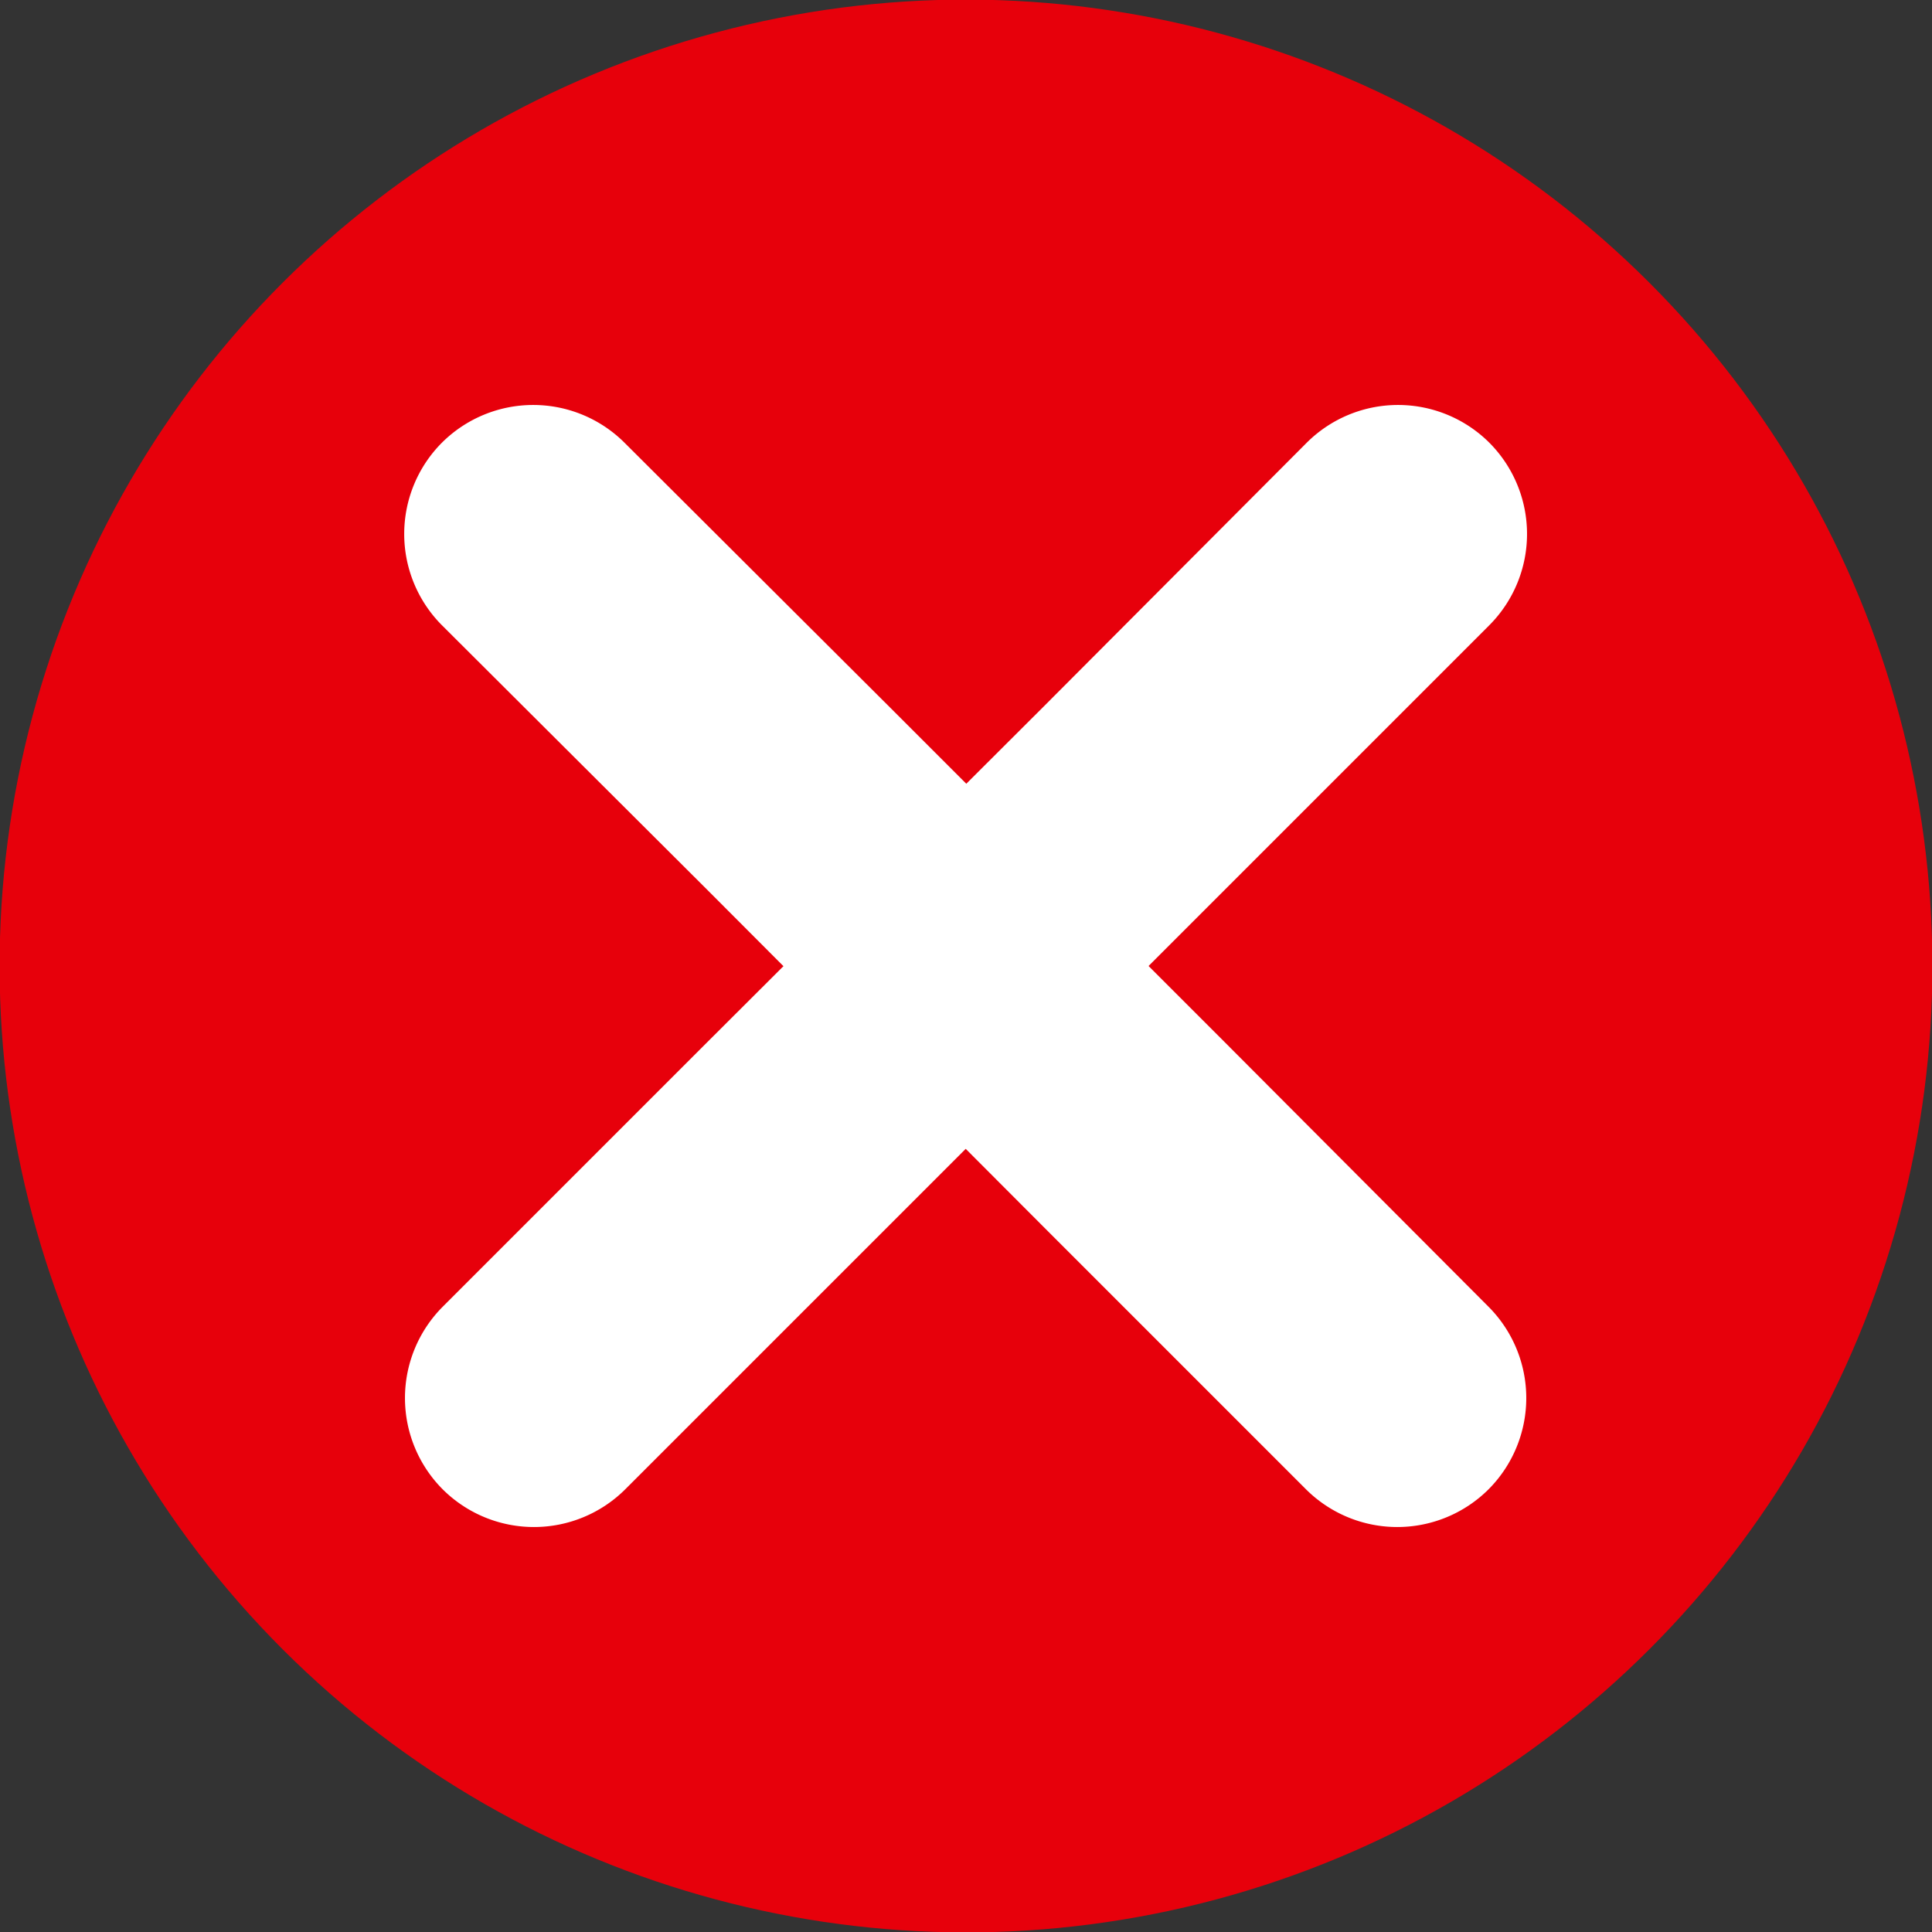
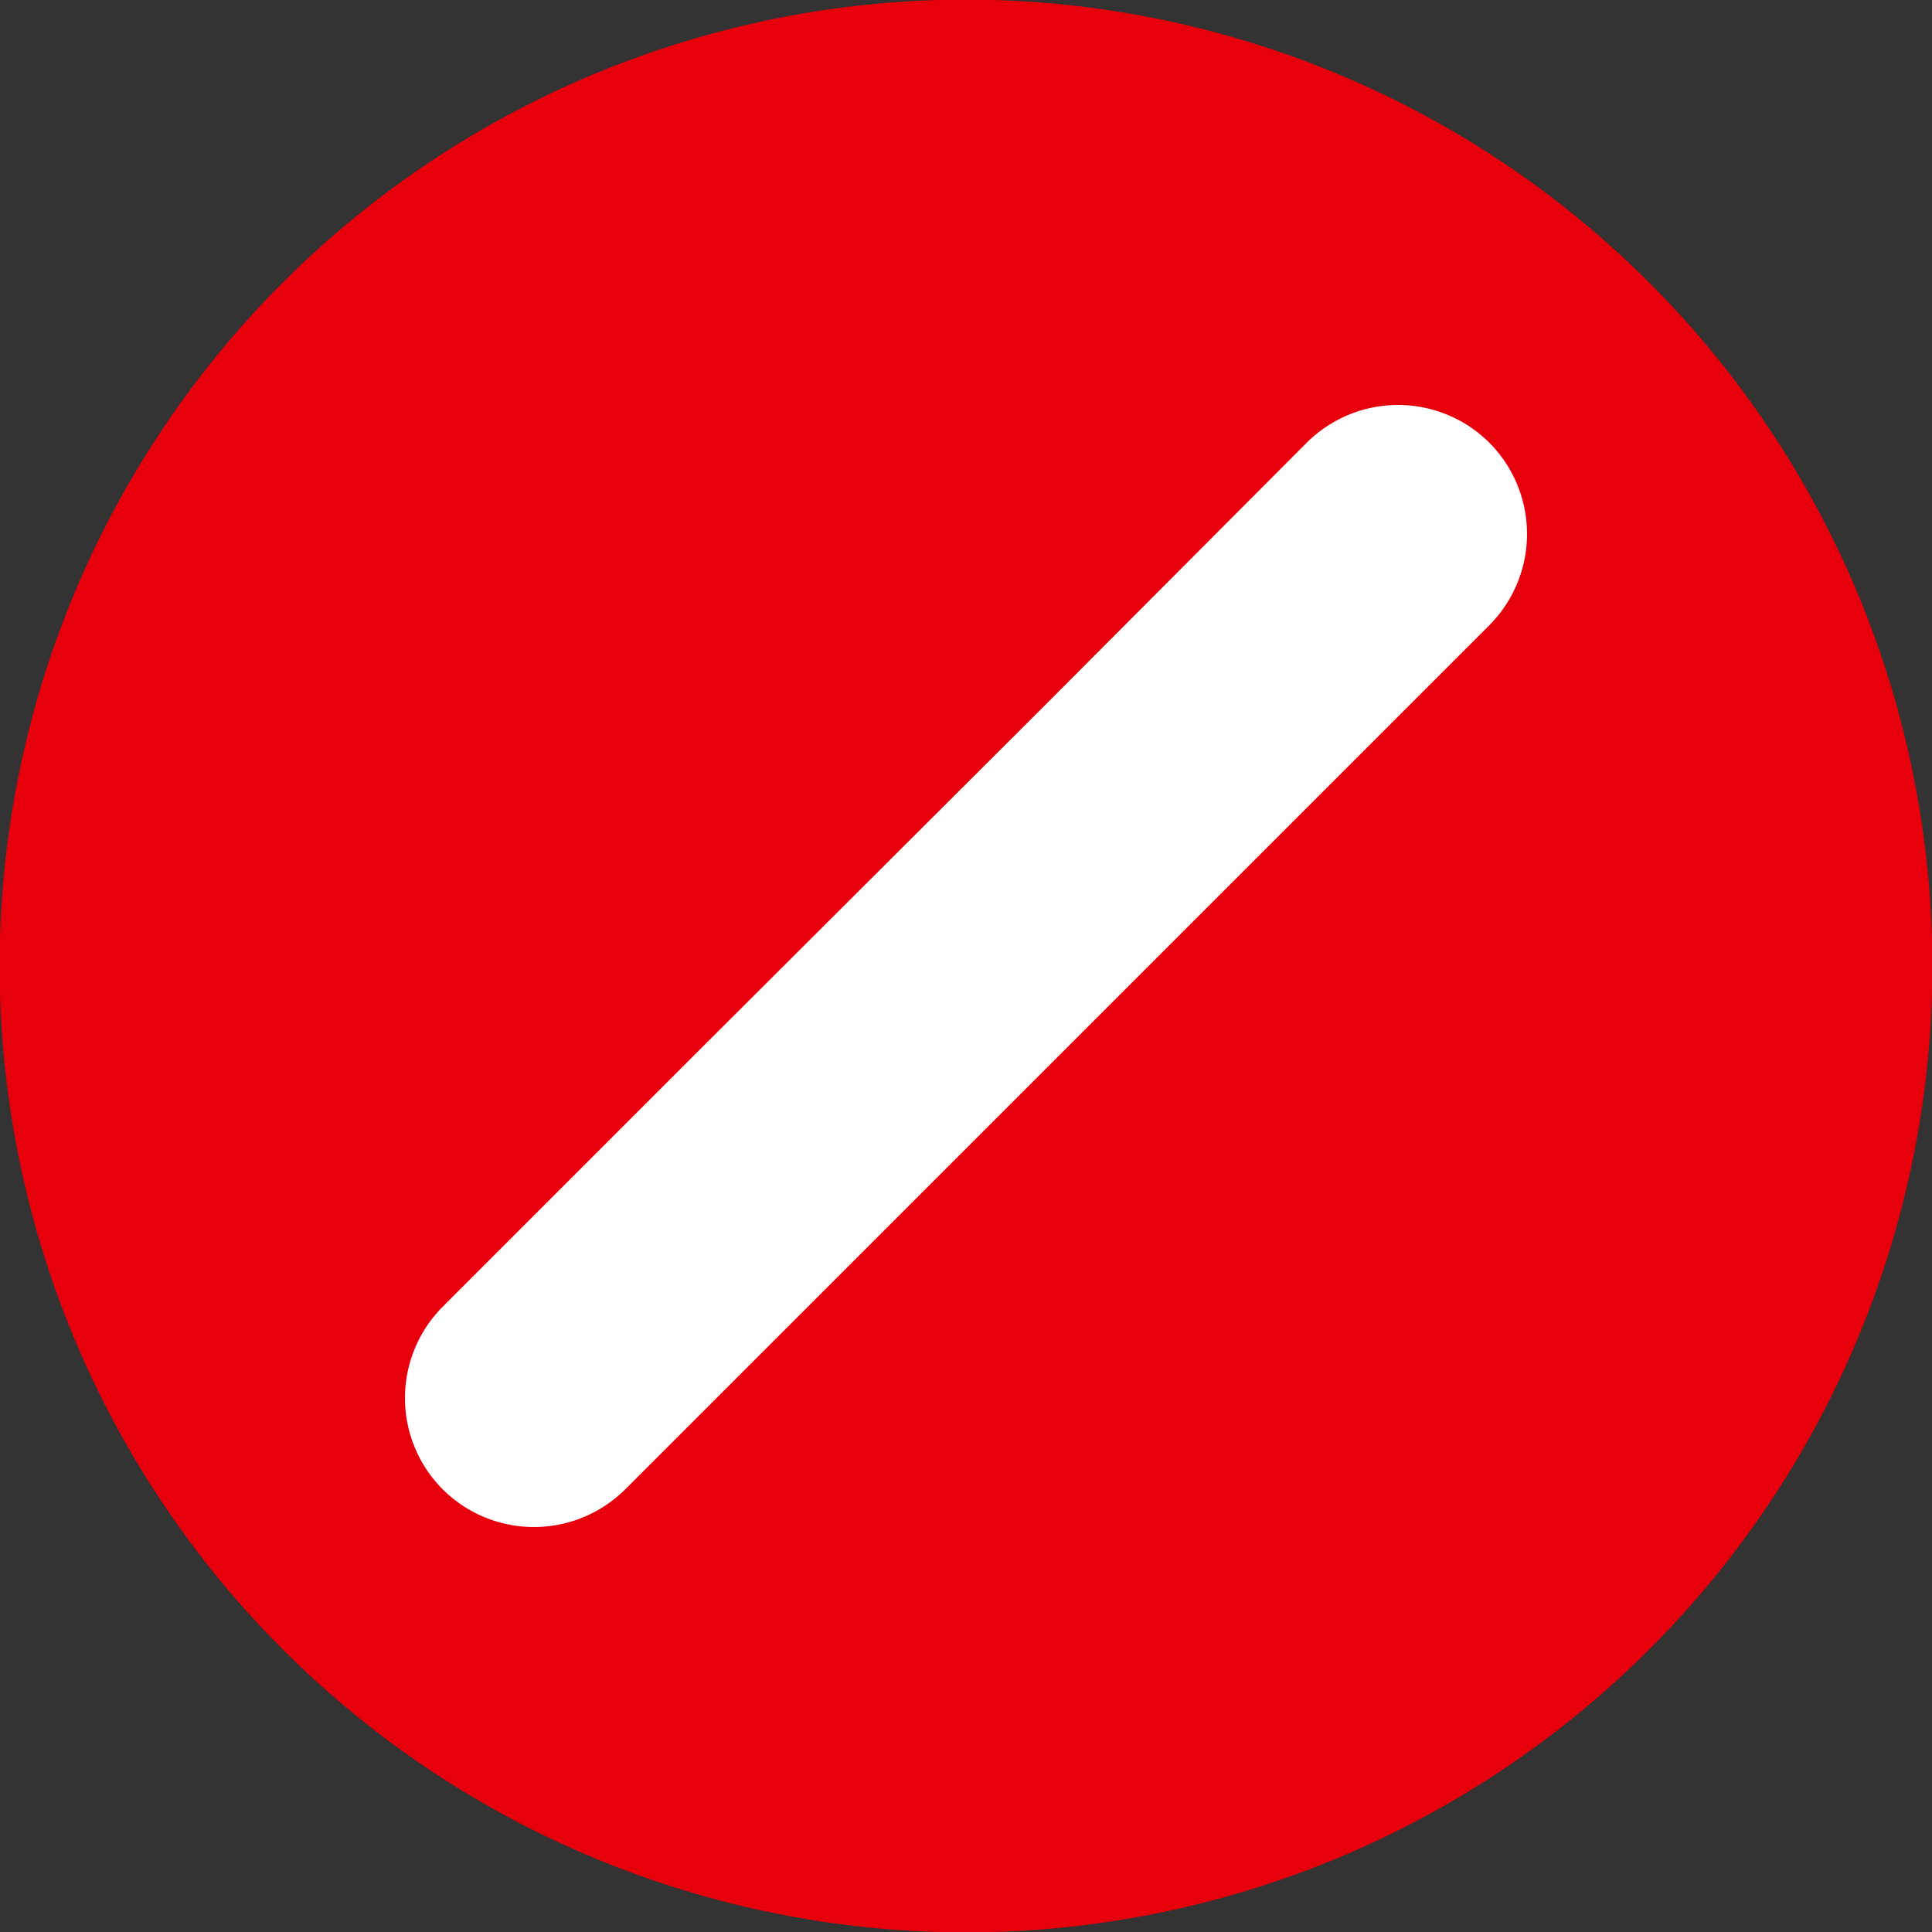
<svg xmlns="http://www.w3.org/2000/svg" width="512" height="512" x="0" y="0" viewBox="0 0 2.54 2.54" style="enable-background:new 0 0 512 512" xml:space="preserve" fill-rule="evenodd" class="">
  <rect x="0" y="0" width="2.54" height="2.54" fill="#333333" stroke="none" />
  <g>
    <circle r="2.17" fill="#e7000b" transform="matrix(.414 -.414 .414 .414 1.27 1.27)" opacity="1" data-original="#ff1f1f" class="" />
    <g fill="#fff">
      <path d="m1.17 1.61.44-.44.348-.348a.17.17 0 0 0 0-.24.17.17 0 0 0-.24 0L1.371.93l-.441.44-.348.348a.17.17 0 0 0 0 .24.17.17 0 0 0 .24 0z" fill="#ffffff" opacity="1" data-original="#ffffff" class="" />
-       <path d="M1.61 1.37 1.17.93.821.582a.17.17 0 0 0-.24 0 .17.17 0 0 0 0 .24l.348.347.44.441.348.348a.17.17 0 0 0 .24 0 .17.17 0 0 0 0-.24z" fill="#ffffff" opacity="1" data-original="#ffffff" class="" />
    </g>
  </g>
</svg>